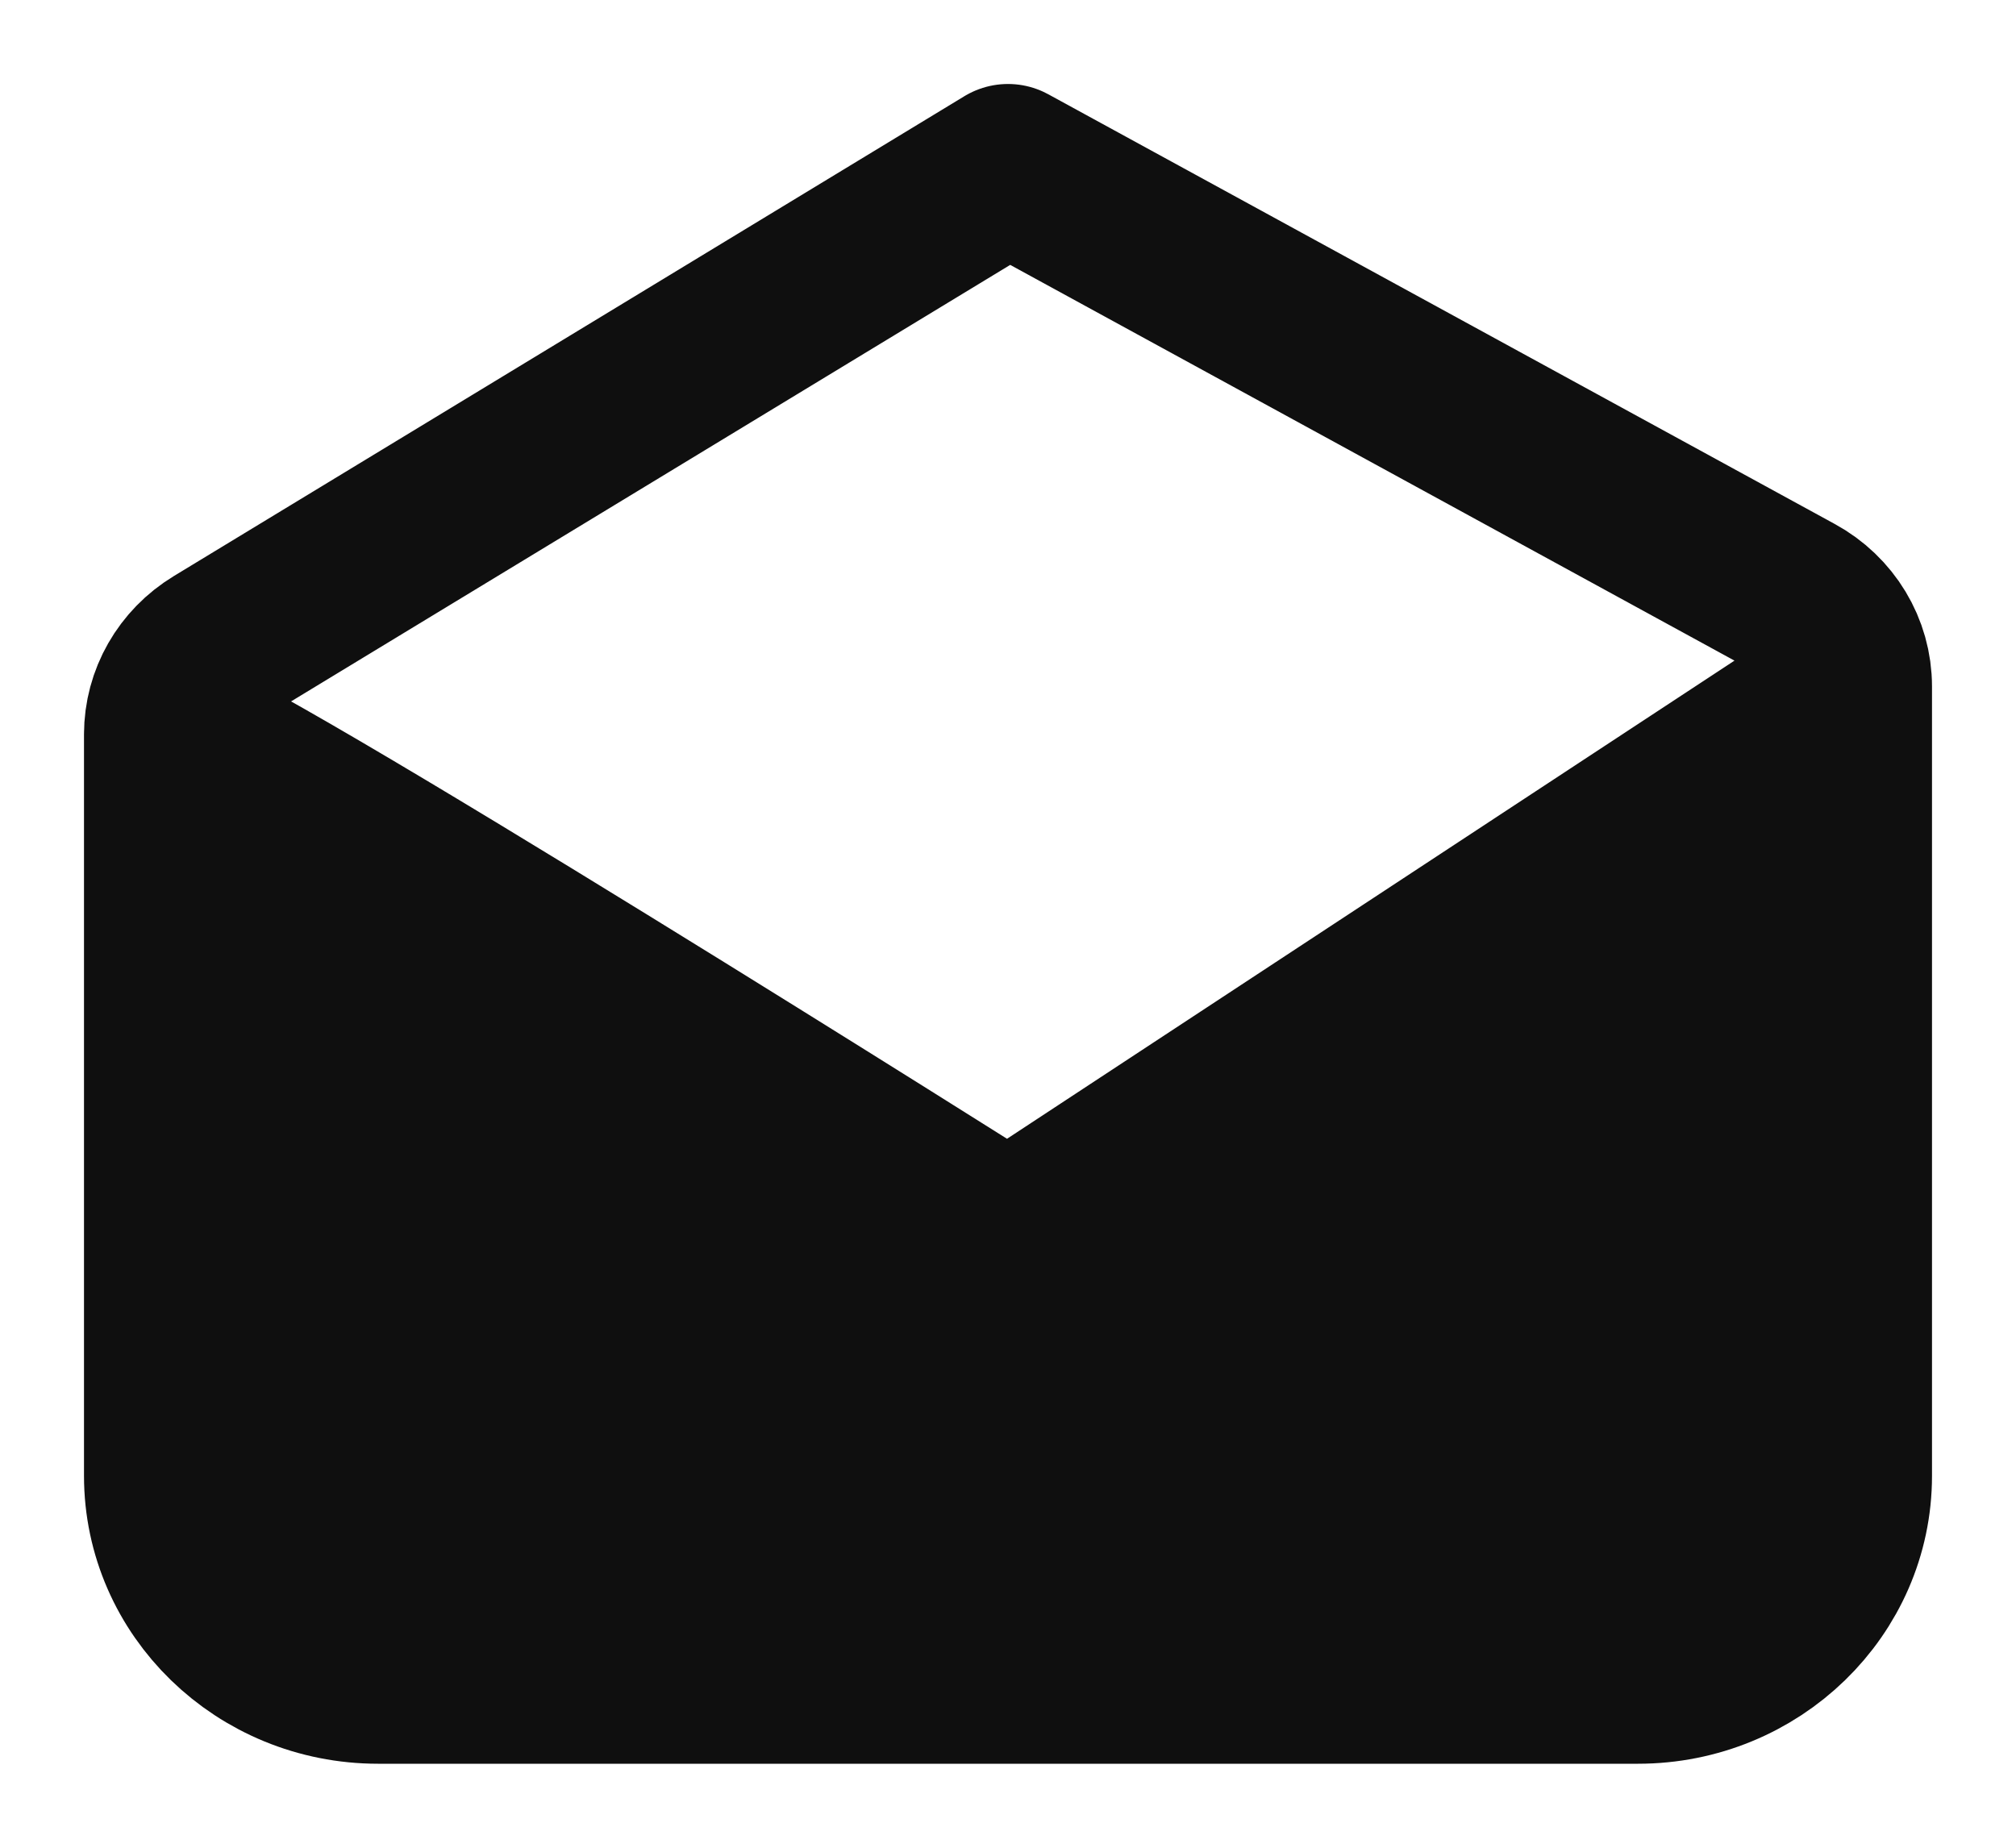
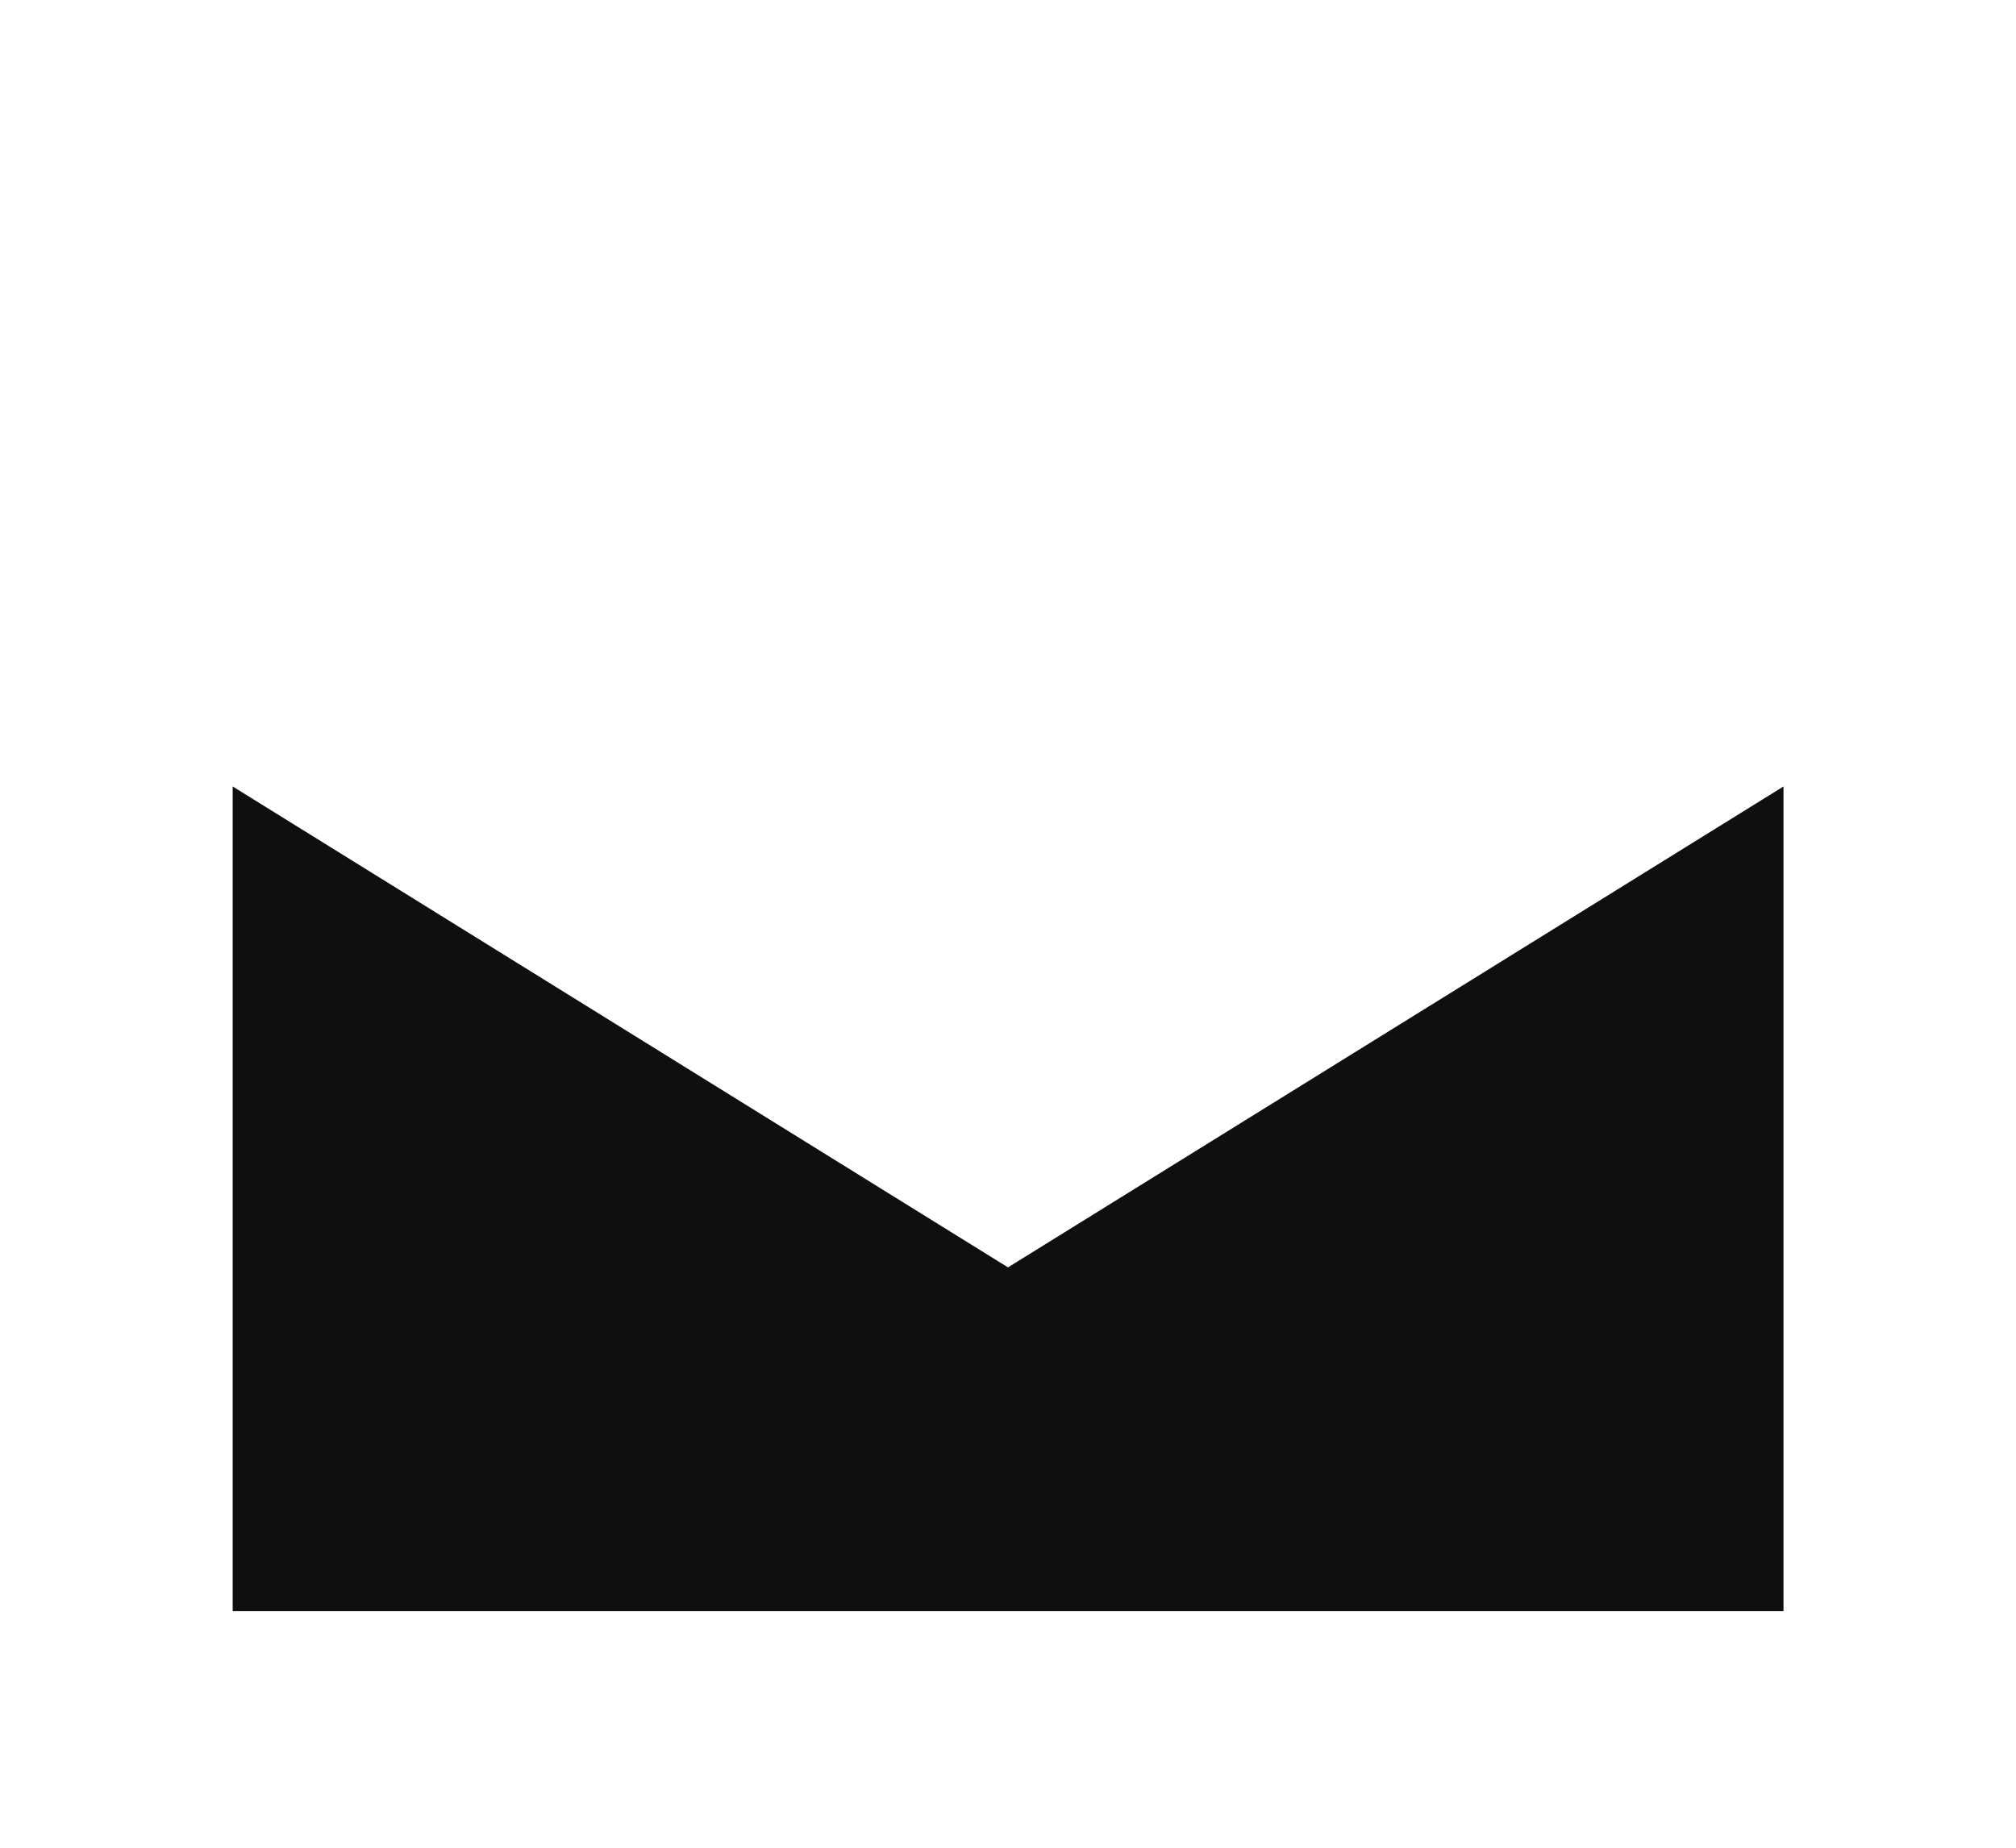
<svg xmlns="http://www.w3.org/2000/svg" width="12" height="11" viewBox="0 0 12 11" fill="none">
-   <path d="M1 4.372C1 6.096 1 8.786 1 8.786C1 8.786 1 8.786 1 8.786C1 9.456 1.56 10 2.25 10H9.75C10.44 10 11 9.456 11 8.786V4.087M1 4.372C1 4.162 1.111 3.968 1.294 3.857L6 1L10.681 3.558C10.878 3.665 11 3.867 11 4.087M1 4.372C1.25 4.372 6 7.374 6 7.374L11 4.087" stroke="#0F0F0F" stroke-linecap="round" stroke-linejoin="round" />
  <path d="M6 7.545L1.385 4.682V9.591H10.616V4.682L6 7.545Z" fill="#0F0F0F" />
</svg>